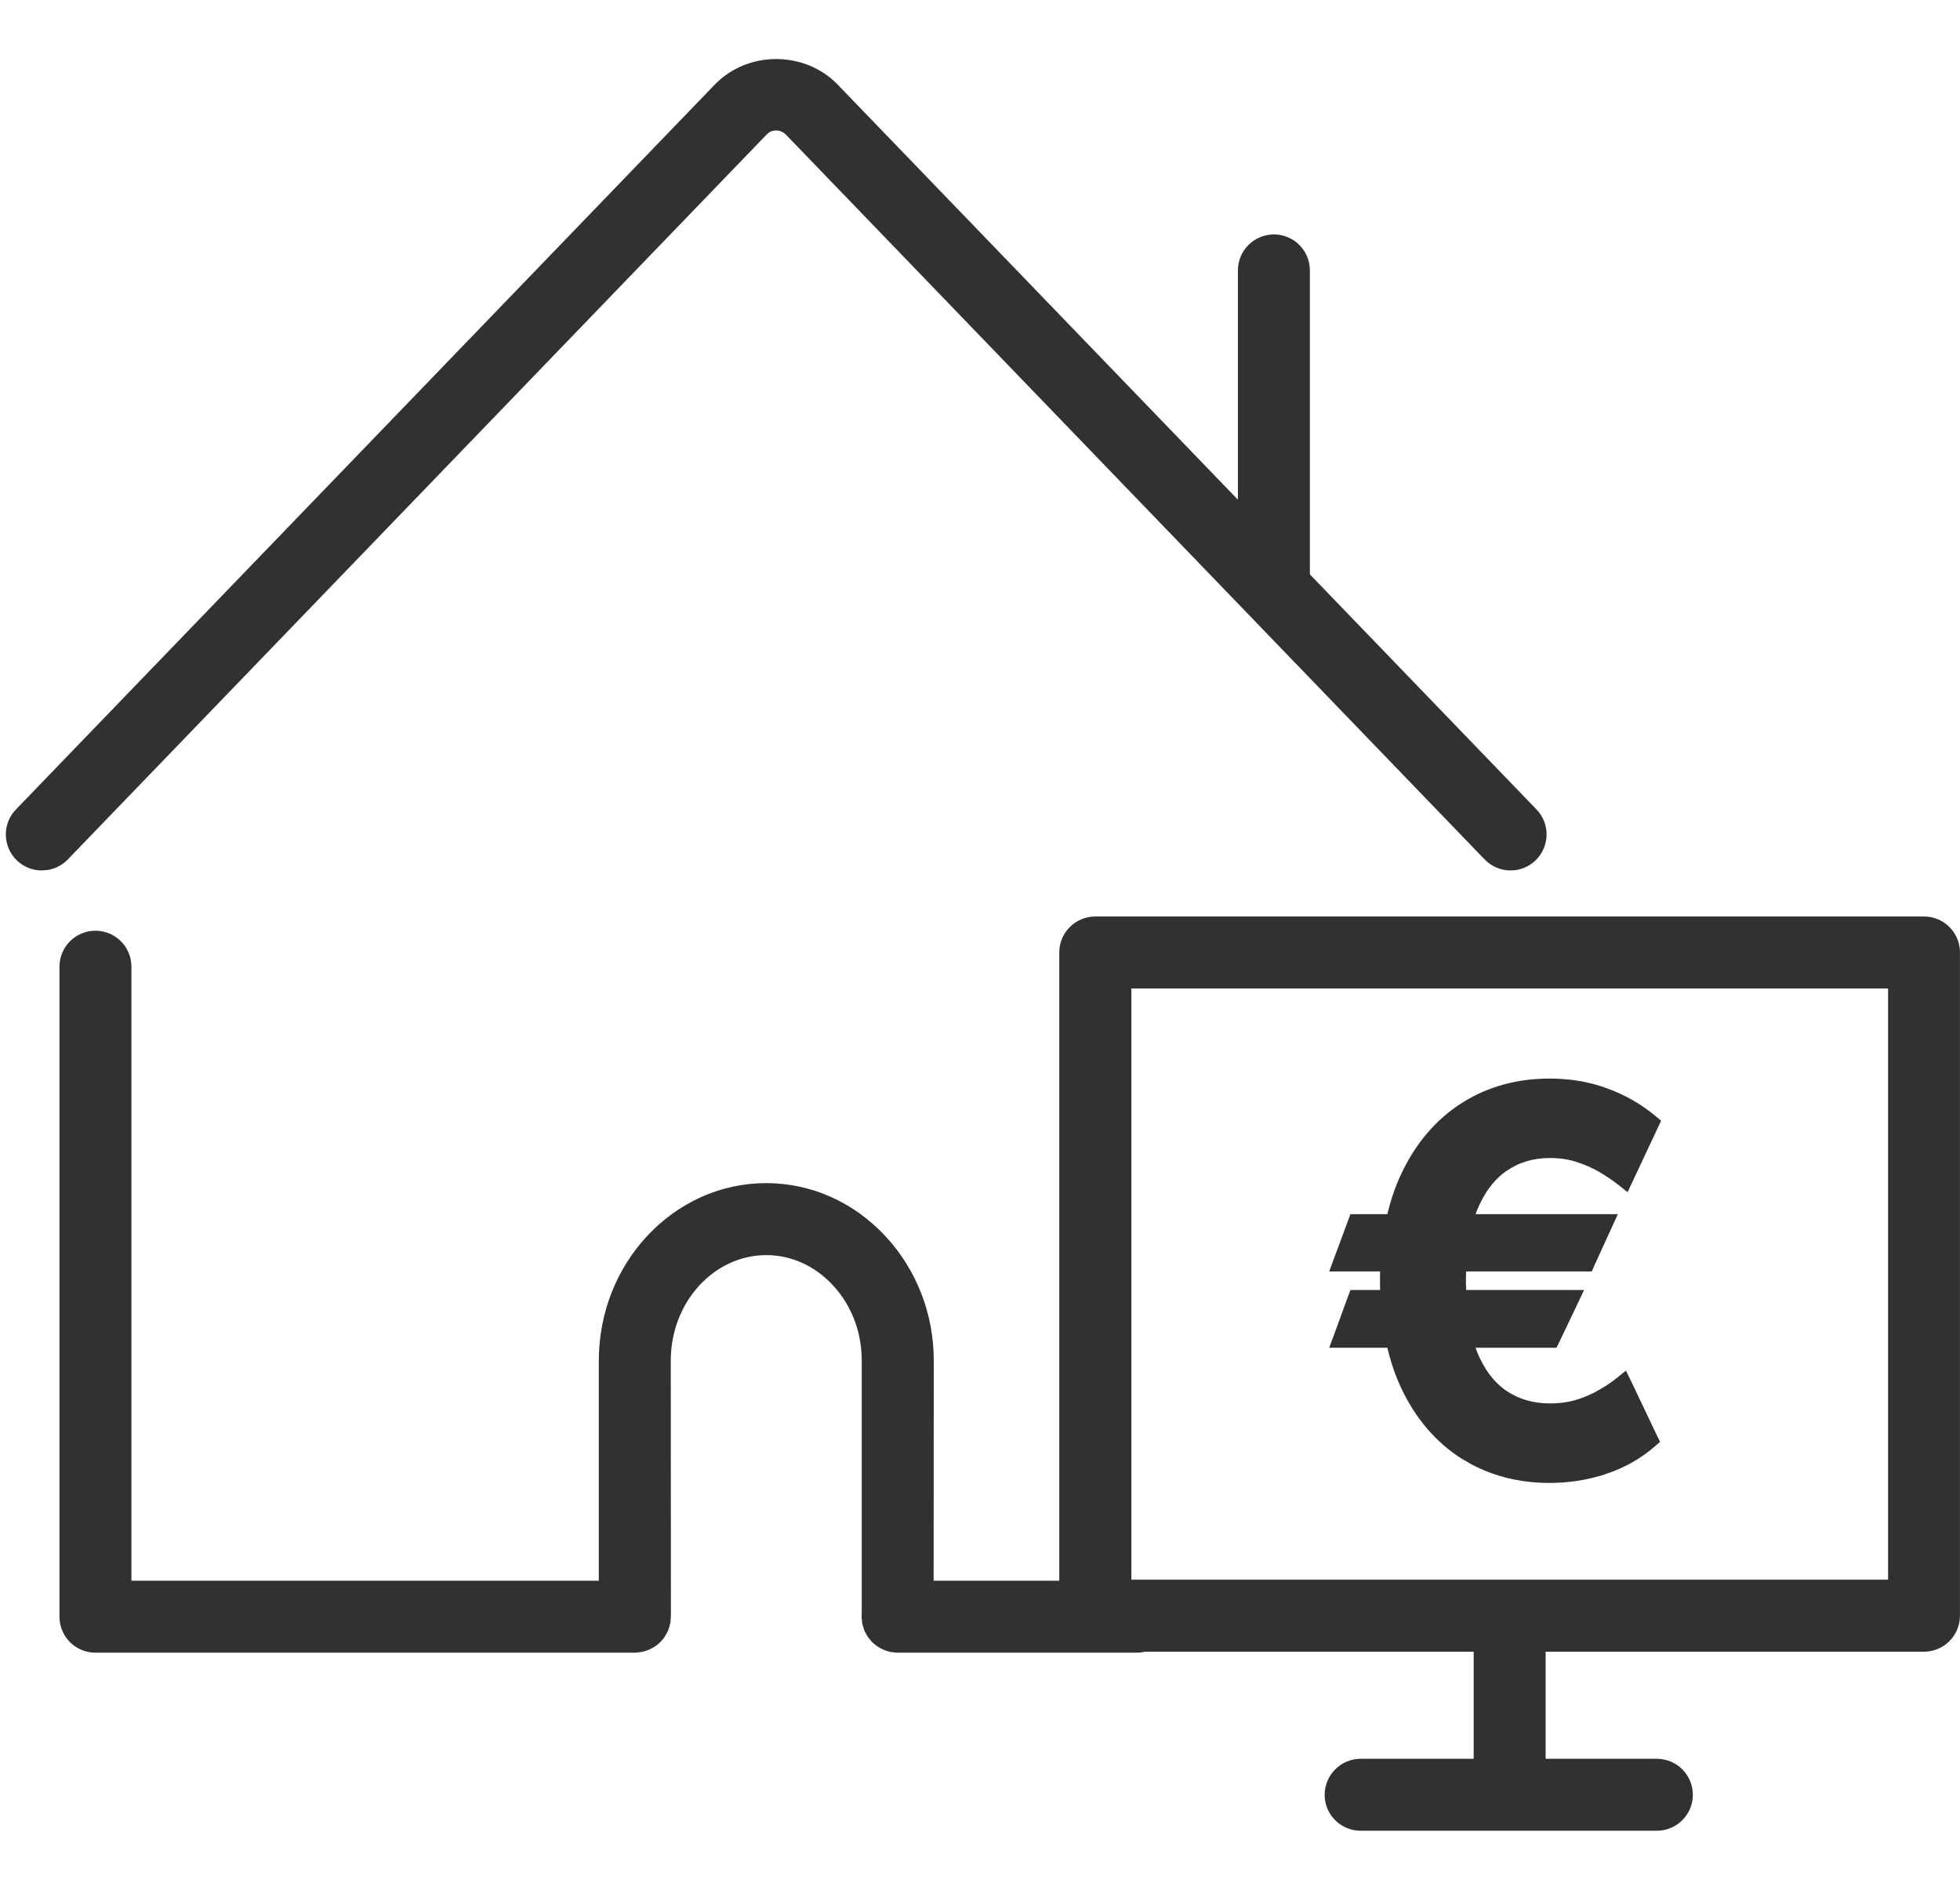
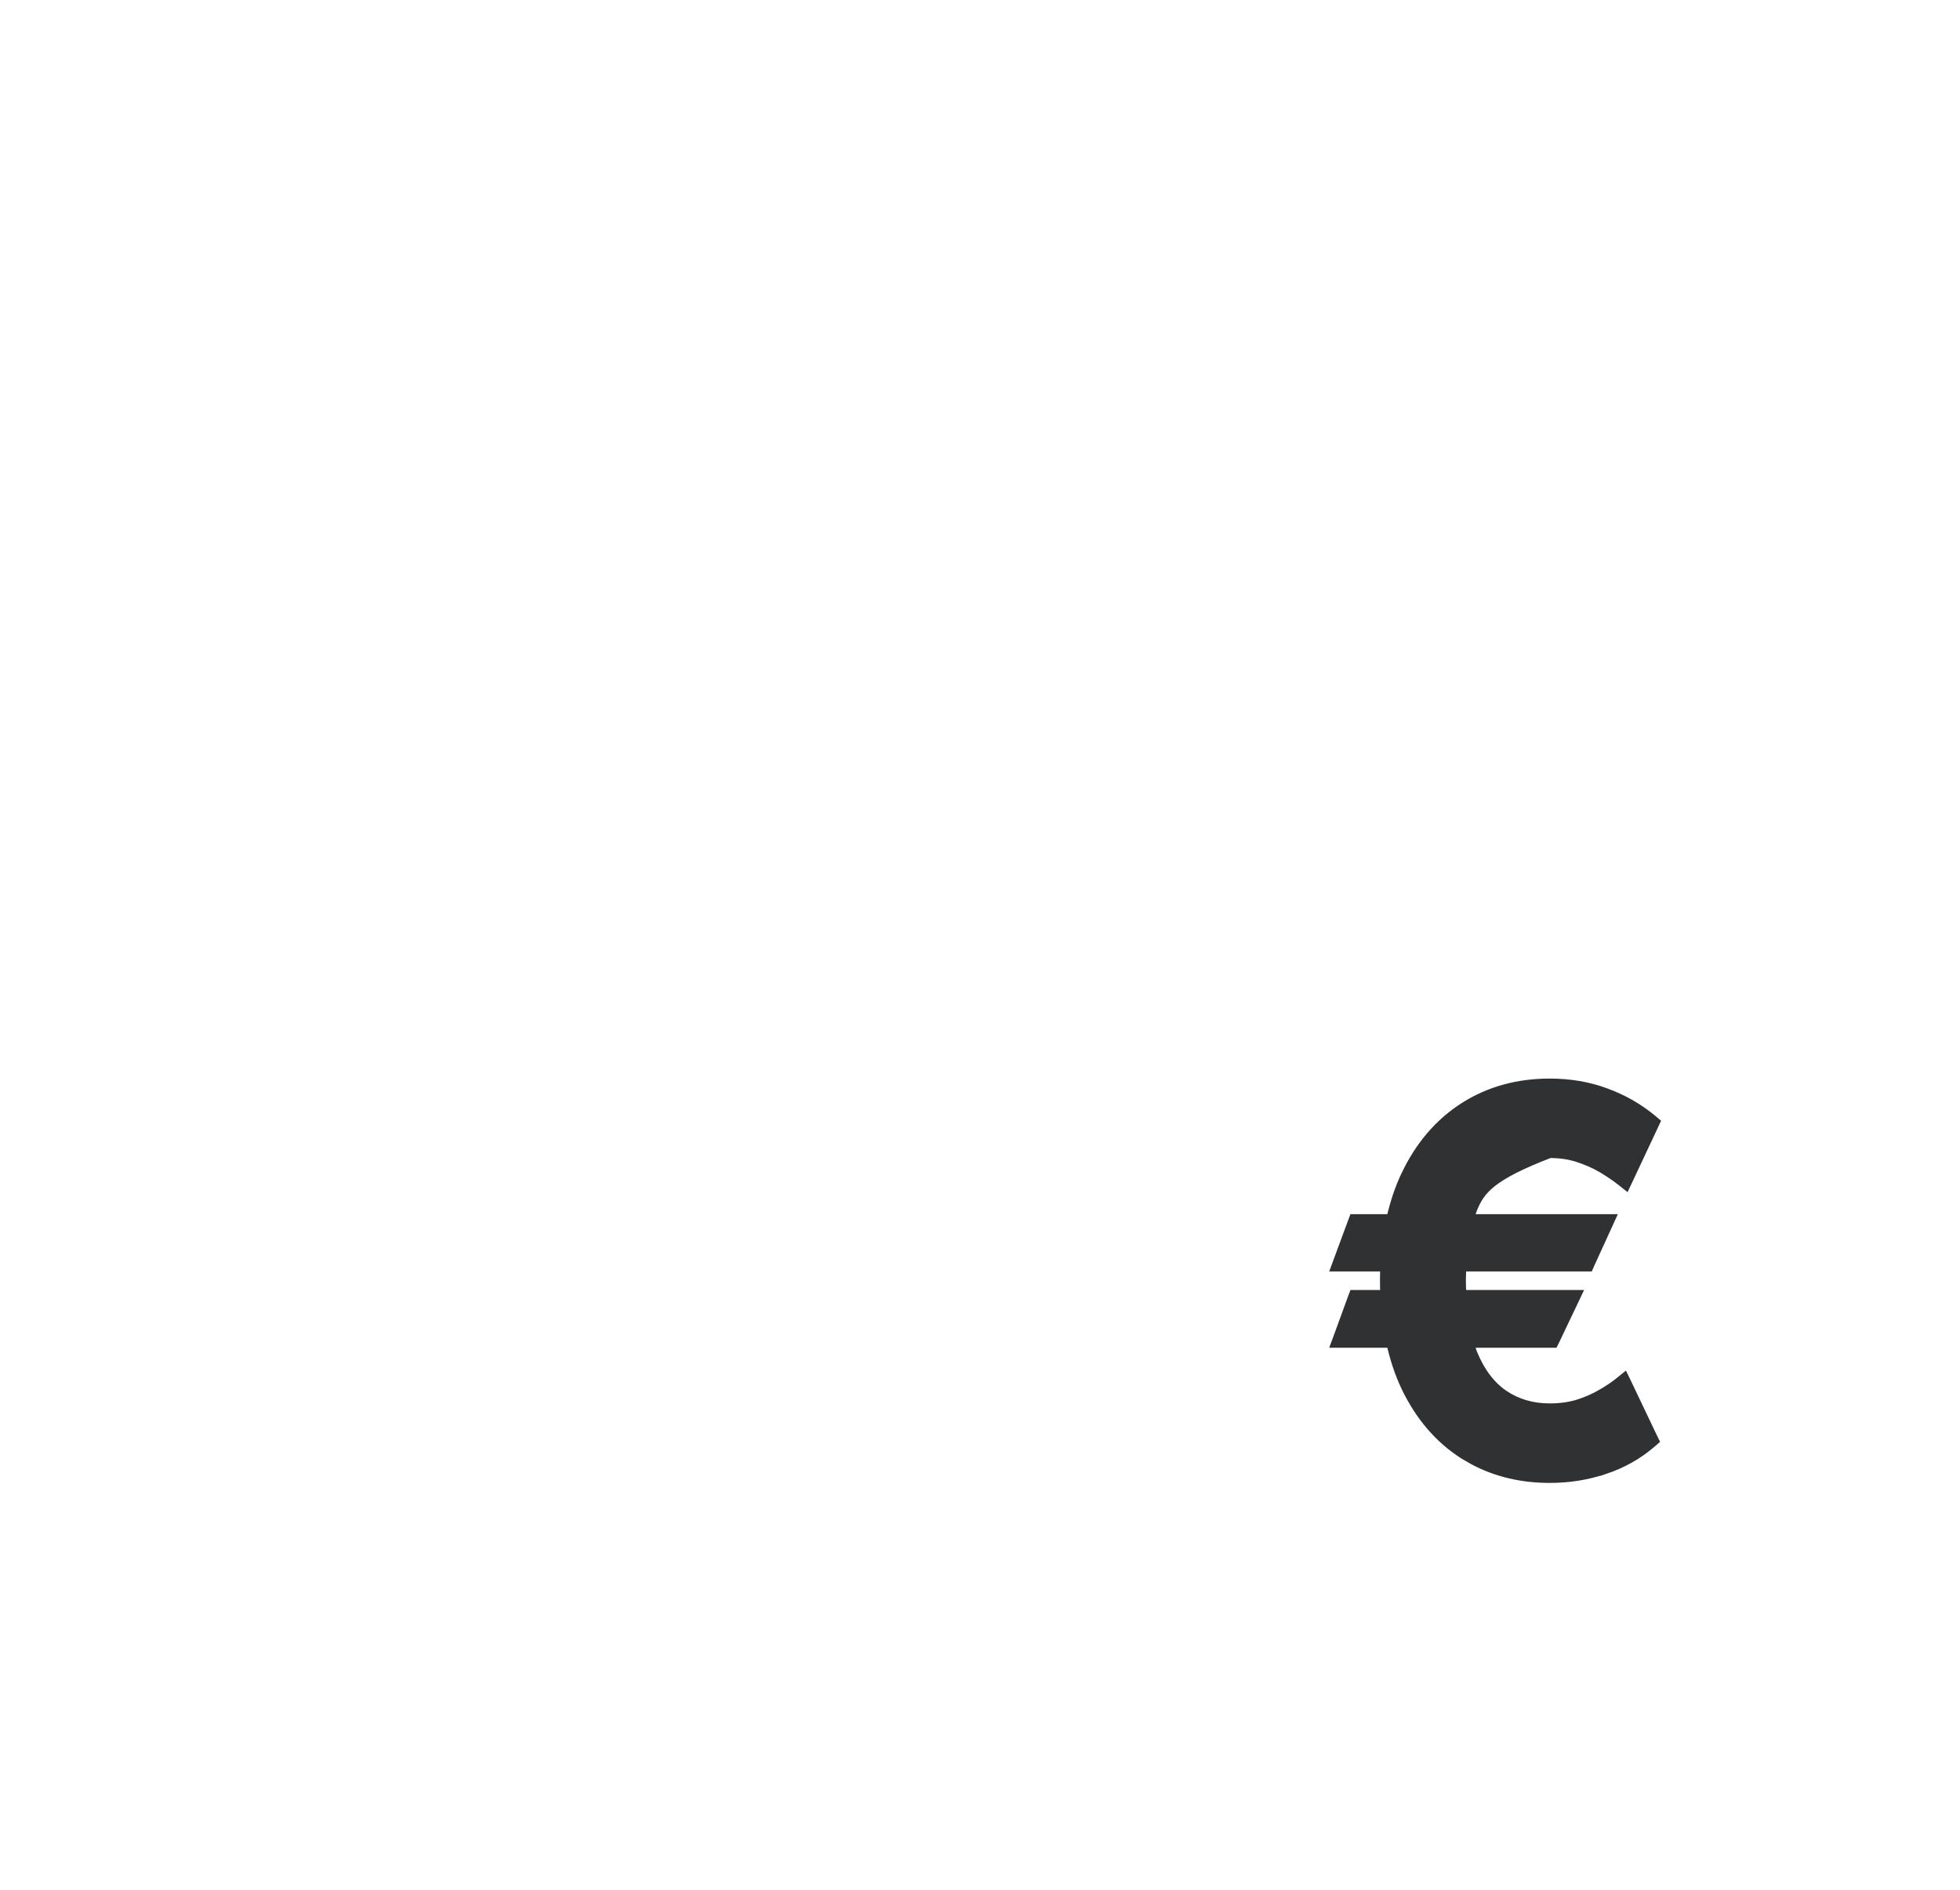
<svg xmlns="http://www.w3.org/2000/svg" width="28" height="27" viewBox="0 0 28 27" fill="none">
-   <path d="M27.486 13.173C27.727 13.173 27.921 13.368 27.921 13.608V23.083C27.921 23.324 27.726 23.52 27.486 23.52H22.002V25.207H23.669C23.91 25.207 24.105 25.402 24.105 25.643C24.105 25.883 23.91 26.078 23.669 26.078H19.438C19.197 26.078 19.002 25.883 19.002 25.643C19.003 25.403 19.198 25.207 19.438 25.207H21.131V23.52H16.349C16.315 23.528 16.279 23.534 16.243 23.534H12.809C12.796 23.534 12.782 23.53 12.769 23.528C12.755 23.527 12.741 23.526 12.727 23.523C12.717 23.52 12.707 23.517 12.697 23.514C12.678 23.508 12.66 23.502 12.643 23.494C12.638 23.492 12.634 23.49 12.629 23.487C12.607 23.476 12.584 23.463 12.564 23.448C12.561 23.446 12.558 23.443 12.555 23.44C12.538 23.427 12.522 23.414 12.507 23.398C12.501 23.392 12.496 23.385 12.491 23.378C12.478 23.363 12.466 23.348 12.456 23.332C12.452 23.326 12.449 23.32 12.446 23.314C12.435 23.297 12.426 23.278 12.418 23.259C12.414 23.247 12.411 23.235 12.408 23.223C12.403 23.207 12.397 23.192 12.394 23.176C12.392 23.166 12.393 23.156 12.392 23.145C12.39 23.13 12.387 23.115 12.387 23.099C12.387 23.094 12.388 23.09 12.388 23.085V23.084L12.389 23.016V19.439C12.389 19.011 12.235 18.609 11.955 18.308C11.68 18.013 11.322 17.854 10.947 17.854C10.158 17.854 9.504 18.558 9.504 19.439L9.506 23.084L9.5 23.172C9.499 23.175 9.497 23.177 9.497 23.18C9.495 23.189 9.492 23.198 9.49 23.207C9.485 23.225 9.481 23.243 9.474 23.26C9.472 23.266 9.468 23.272 9.465 23.278C9.433 23.35 9.382 23.41 9.318 23.455C9.307 23.463 9.295 23.468 9.284 23.475C9.27 23.482 9.258 23.49 9.244 23.496C9.234 23.5 9.225 23.503 9.215 23.507C9.197 23.513 9.18 23.519 9.161 23.523C9.151 23.526 9.141 23.526 9.13 23.527C9.115 23.529 9.1 23.534 9.084 23.534C9.081 23.534 9.078 23.533 9.075 23.533C9.073 23.533 9.071 23.534 9.07 23.534H1.364C1.123 23.534 0.928 23.339 0.928 23.099V13.812C0.928 13.57 1.124 13.376 1.364 13.376C1.604 13.376 1.799 13.571 1.799 13.812V22.663H8.633V19.439C8.633 18.09 9.667 16.982 10.947 16.982C11.568 16.983 12.153 17.244 12.591 17.715C13.023 18.179 13.261 18.793 13.261 19.439L13.259 22.663H15.211V13.608C15.211 13.367 15.407 13.173 15.647 13.173H27.486ZM16.084 22.648H27.051V14.044H16.084V22.648ZM10.267 1.264C10.706 0.808 11.471 0.808 11.911 1.264L17.763 7.334V3.863C17.763 3.622 17.959 3.428 18.199 3.428C18.439 3.428 18.634 3.623 18.634 3.863V8.238L21.894 11.62C22.061 11.793 22.055 12.069 21.882 12.236C21.709 12.403 21.433 12.398 21.266 12.225L11.283 1.868C11.19 1.773 11.042 1.76 10.937 1.832L10.895 1.868L0.912 12.225C0.848 12.291 0.767 12.333 0.683 12.35L0.597 12.358C0.488 12.358 0.379 12.318 0.294 12.235C0.122 12.068 0.117 11.793 0.284 11.62L10.267 1.264Z" fill="#303133" stroke="#303133" stroke-width="0.157" />
-   <path d="M22.139 15.475C22.425 15.475 22.693 15.52 22.94 15.612H22.939C23.188 15.702 23.412 15.831 23.612 15.998L23.65 16.03L23.629 16.075L23.262 16.857L23.227 16.931L23.163 16.88C23.082 16.816 22.989 16.753 22.885 16.691C22.783 16.631 22.669 16.581 22.544 16.54C22.422 16.5 22.287 16.48 22.139 16.48C21.89 16.48 21.673 16.546 21.485 16.676C21.299 16.803 21.149 17 21.039 17.27C21.021 17.315 21.008 17.363 20.993 17.412H23.011L22.969 17.504L22.714 18.062L22.697 18.101H20.883C20.88 18.166 20.876 18.234 20.876 18.304C20.876 18.37 20.88 18.434 20.883 18.496H22.527L22.483 18.589L22.213 19.155L22.195 19.191H20.992C21.008 19.241 21.021 19.29 21.039 19.336C21.149 19.605 21.299 19.8 21.485 19.926C21.673 20.052 21.89 20.116 22.139 20.116C22.287 20.116 22.422 20.098 22.544 20.06C22.669 20.021 22.781 19.971 22.879 19.913H22.88C22.983 19.853 23.07 19.794 23.142 19.735L23.205 19.684L23.241 19.758L23.613 20.539L23.635 20.584L23.598 20.616C23.404 20.785 23.18 20.911 22.928 20.996V20.995C22.678 21.08 22.415 21.122 22.139 21.122C21.737 21.122 21.374 21.036 21.05 20.863L20.913 20.784C20.557 20.557 20.279 20.231 20.079 19.811C19.989 19.62 19.921 19.414 19.871 19.191H19.082L19.114 19.105L19.321 18.538L19.337 18.496H19.783C19.781 18.433 19.779 18.369 19.779 18.304C19.779 18.235 19.78 18.167 19.783 18.101H19.082L19.114 18.014L19.321 17.455L19.337 17.412H19.871C19.921 17.19 19.989 16.984 20.079 16.794C20.279 16.372 20.557 16.045 20.913 15.817C21.271 15.588 21.68 15.475 22.139 15.475Z" fill="#303133" stroke="#303133" stroke-width="0.13" />
+   <path d="M22.139 15.475C22.425 15.475 22.693 15.52 22.94 15.612H22.939C23.188 15.702 23.412 15.831 23.612 15.998L23.65 16.03L23.629 16.075L23.262 16.857L23.227 16.931L23.163 16.88C23.082 16.816 22.989 16.753 22.885 16.691C22.783 16.631 22.669 16.581 22.544 16.54C22.422 16.5 22.287 16.48 22.139 16.48C21.299 16.803 21.149 17 21.039 17.27C21.021 17.315 21.008 17.363 20.993 17.412H23.011L22.969 17.504L22.714 18.062L22.697 18.101H20.883C20.88 18.166 20.876 18.234 20.876 18.304C20.876 18.37 20.88 18.434 20.883 18.496H22.527L22.483 18.589L22.213 19.155L22.195 19.191H20.992C21.008 19.241 21.021 19.29 21.039 19.336C21.149 19.605 21.299 19.8 21.485 19.926C21.673 20.052 21.89 20.116 22.139 20.116C22.287 20.116 22.422 20.098 22.544 20.06C22.669 20.021 22.781 19.971 22.879 19.913H22.88C22.983 19.853 23.07 19.794 23.142 19.735L23.205 19.684L23.241 19.758L23.613 20.539L23.635 20.584L23.598 20.616C23.404 20.785 23.18 20.911 22.928 20.996V20.995C22.678 21.08 22.415 21.122 22.139 21.122C21.737 21.122 21.374 21.036 21.05 20.863L20.913 20.784C20.557 20.557 20.279 20.231 20.079 19.811C19.989 19.62 19.921 19.414 19.871 19.191H19.082L19.114 19.105L19.321 18.538L19.337 18.496H19.783C19.781 18.433 19.779 18.369 19.779 18.304C19.779 18.235 19.78 18.167 19.783 18.101H19.082L19.114 18.014L19.321 17.455L19.337 17.412H19.871C19.921 17.19 19.989 16.984 20.079 16.794C20.279 16.372 20.557 16.045 20.913 15.817C21.271 15.588 21.68 15.475 22.139 15.475Z" fill="#303133" stroke="#303133" stroke-width="0.13" />
</svg>